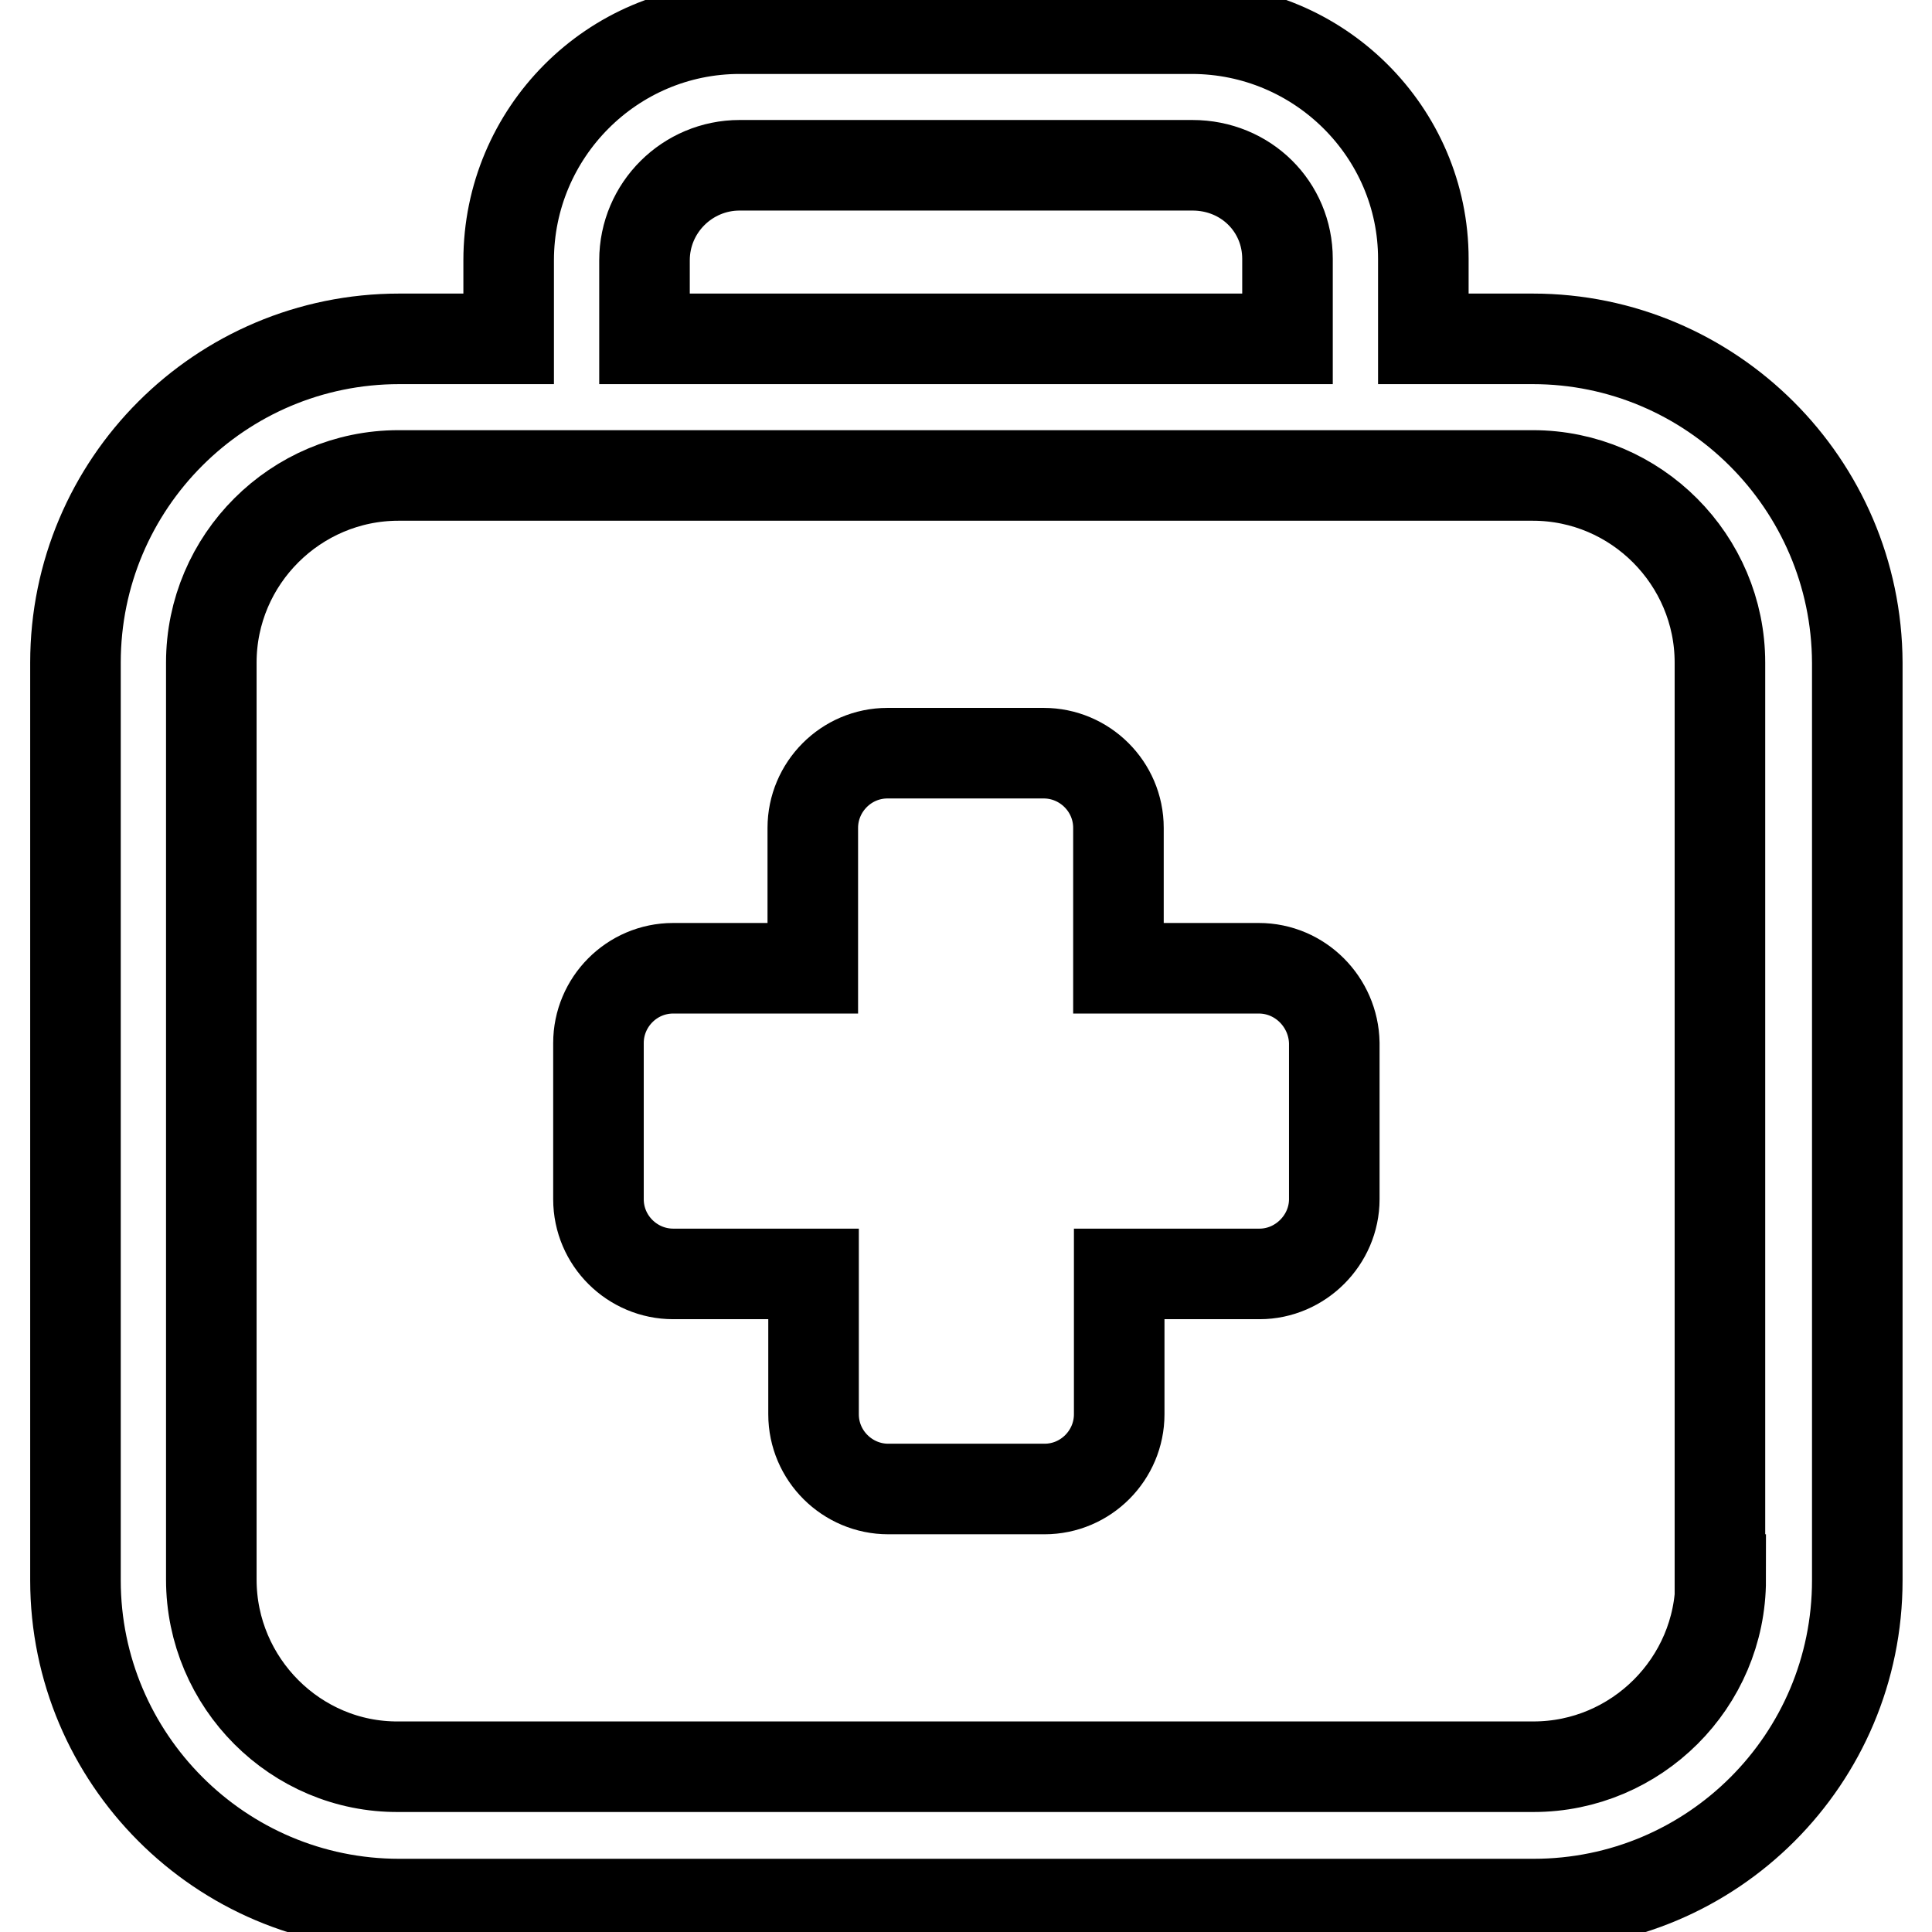
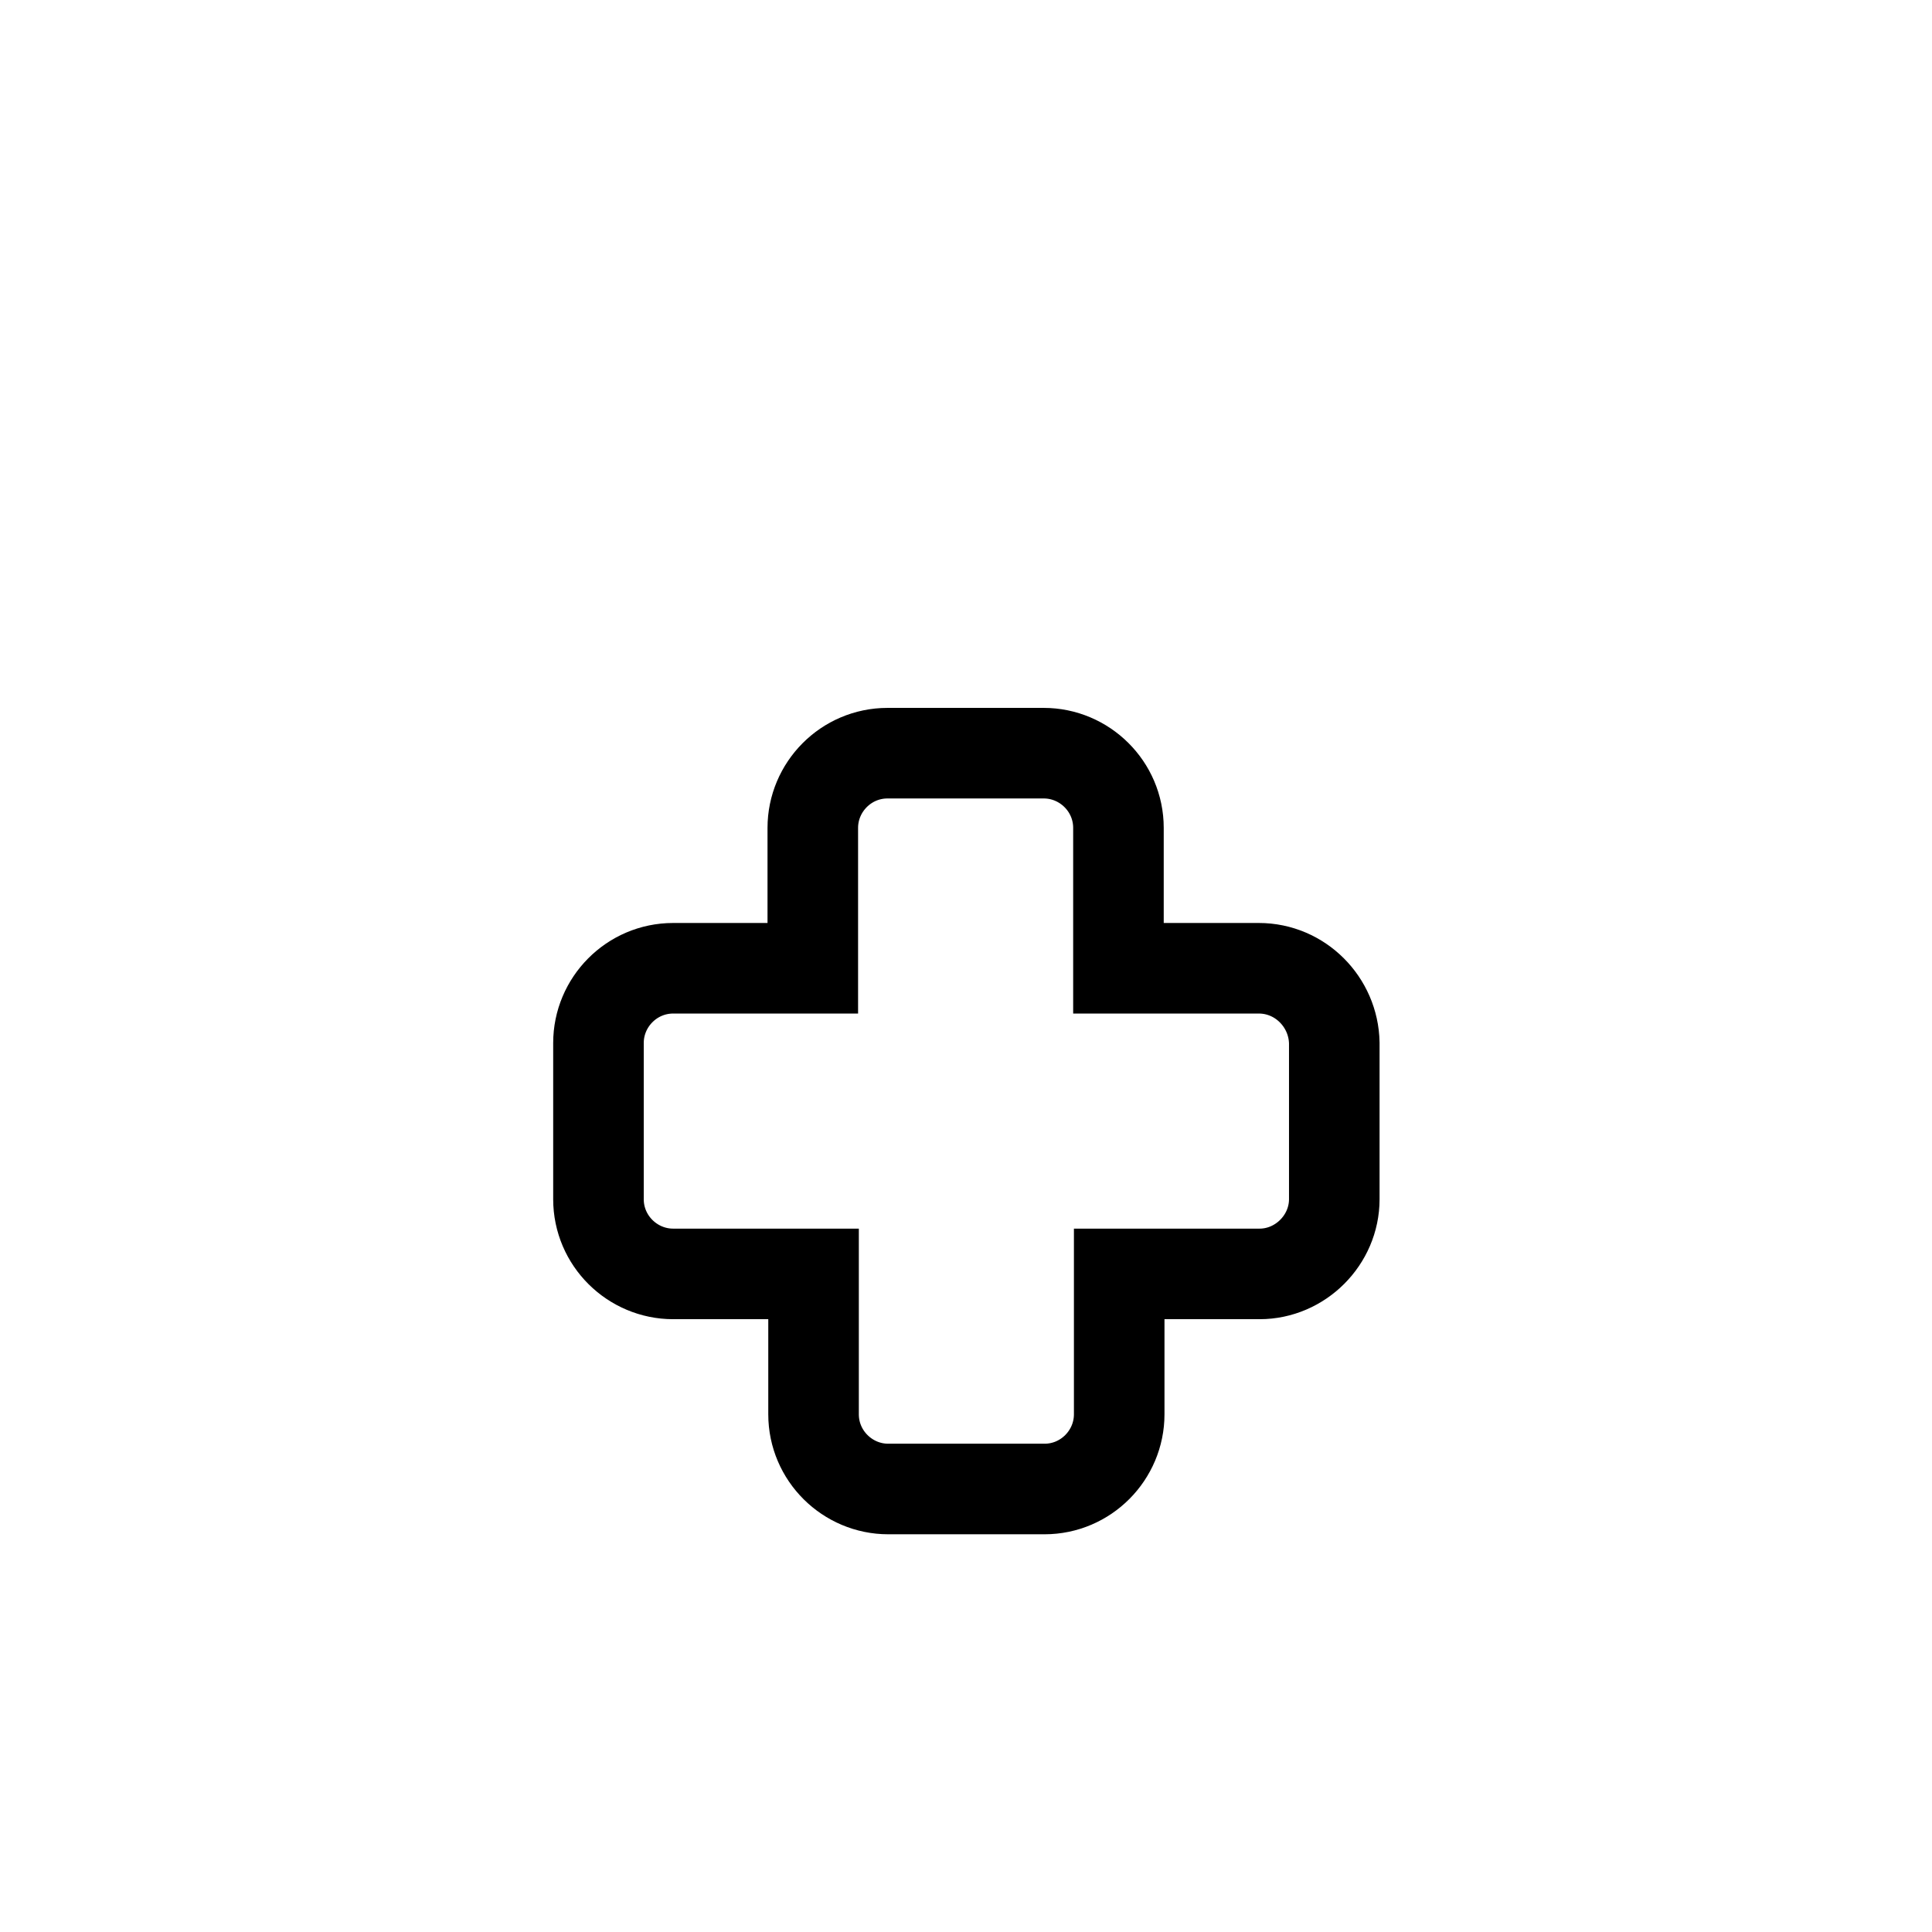
<svg xmlns="http://www.w3.org/2000/svg" version="1.1" x="0px" y="0px" viewBox="0 0 256 256" enable-background="new 0 0 256 256" xml:space="preserve">
  <g>
    <g>
-       <path stroke-width="12" fill-opacity="0" stroke="#000000" d="M203.1,44.9h-14.5V34.3c0-16.8-13.8-30.5-30.7-30.5H98c-16.9,0-30.6,13.8-30.6,30.7v10.4H52.9C29.2,44.9,10,64.1,10,87.8v121.6c0,23.6,19.2,42.9,42.9,42.9h150.3c23.7,0,42.9-19.2,42.9-42.9V87.8C246,64.1,226.7,44.9,203.1,44.9z M85.4,34.5c0-7,5.7-12.6,12.6-12.6h60c7.1,0,12.6,5.5,12.6,12.4v10.6H85.4V34.5z M228,209.3c0,13.7-11.2,24.8-24.8,24.8H52.8C39.2,234.2,28,223,28,209.3V87.8c0-13.7,11.2-24.8,24.8-24.8h150.3c13.7,0,24.8,11.2,24.8,24.8V209.3z" />
      <path stroke-width="12" fill-opacity="0" stroke="#000000" d="M166.8,128.3h-18.6v-18.6c0-5.5-4.5-9.9-9.9-9.9h-20.7c-5.5,0-9.9,4.5-9.9,9.9v18.6H89.2c-5.5,0-9.9,4.5-9.9,9.9v20.7c0,5.5,4.5,9.9,9.9,9.9h18.6v18.6c0,5.5,4.5,9.9,9.9,9.9h20.7c5.5,0,9.9-4.5,9.9-9.9v-18.6h18.6c5.4,0,9.9-4.5,9.9-9.9v-20.7C176.7,132.8,172.3,128.3,166.8,128.3z" />
    </g>
  </g>
</svg>